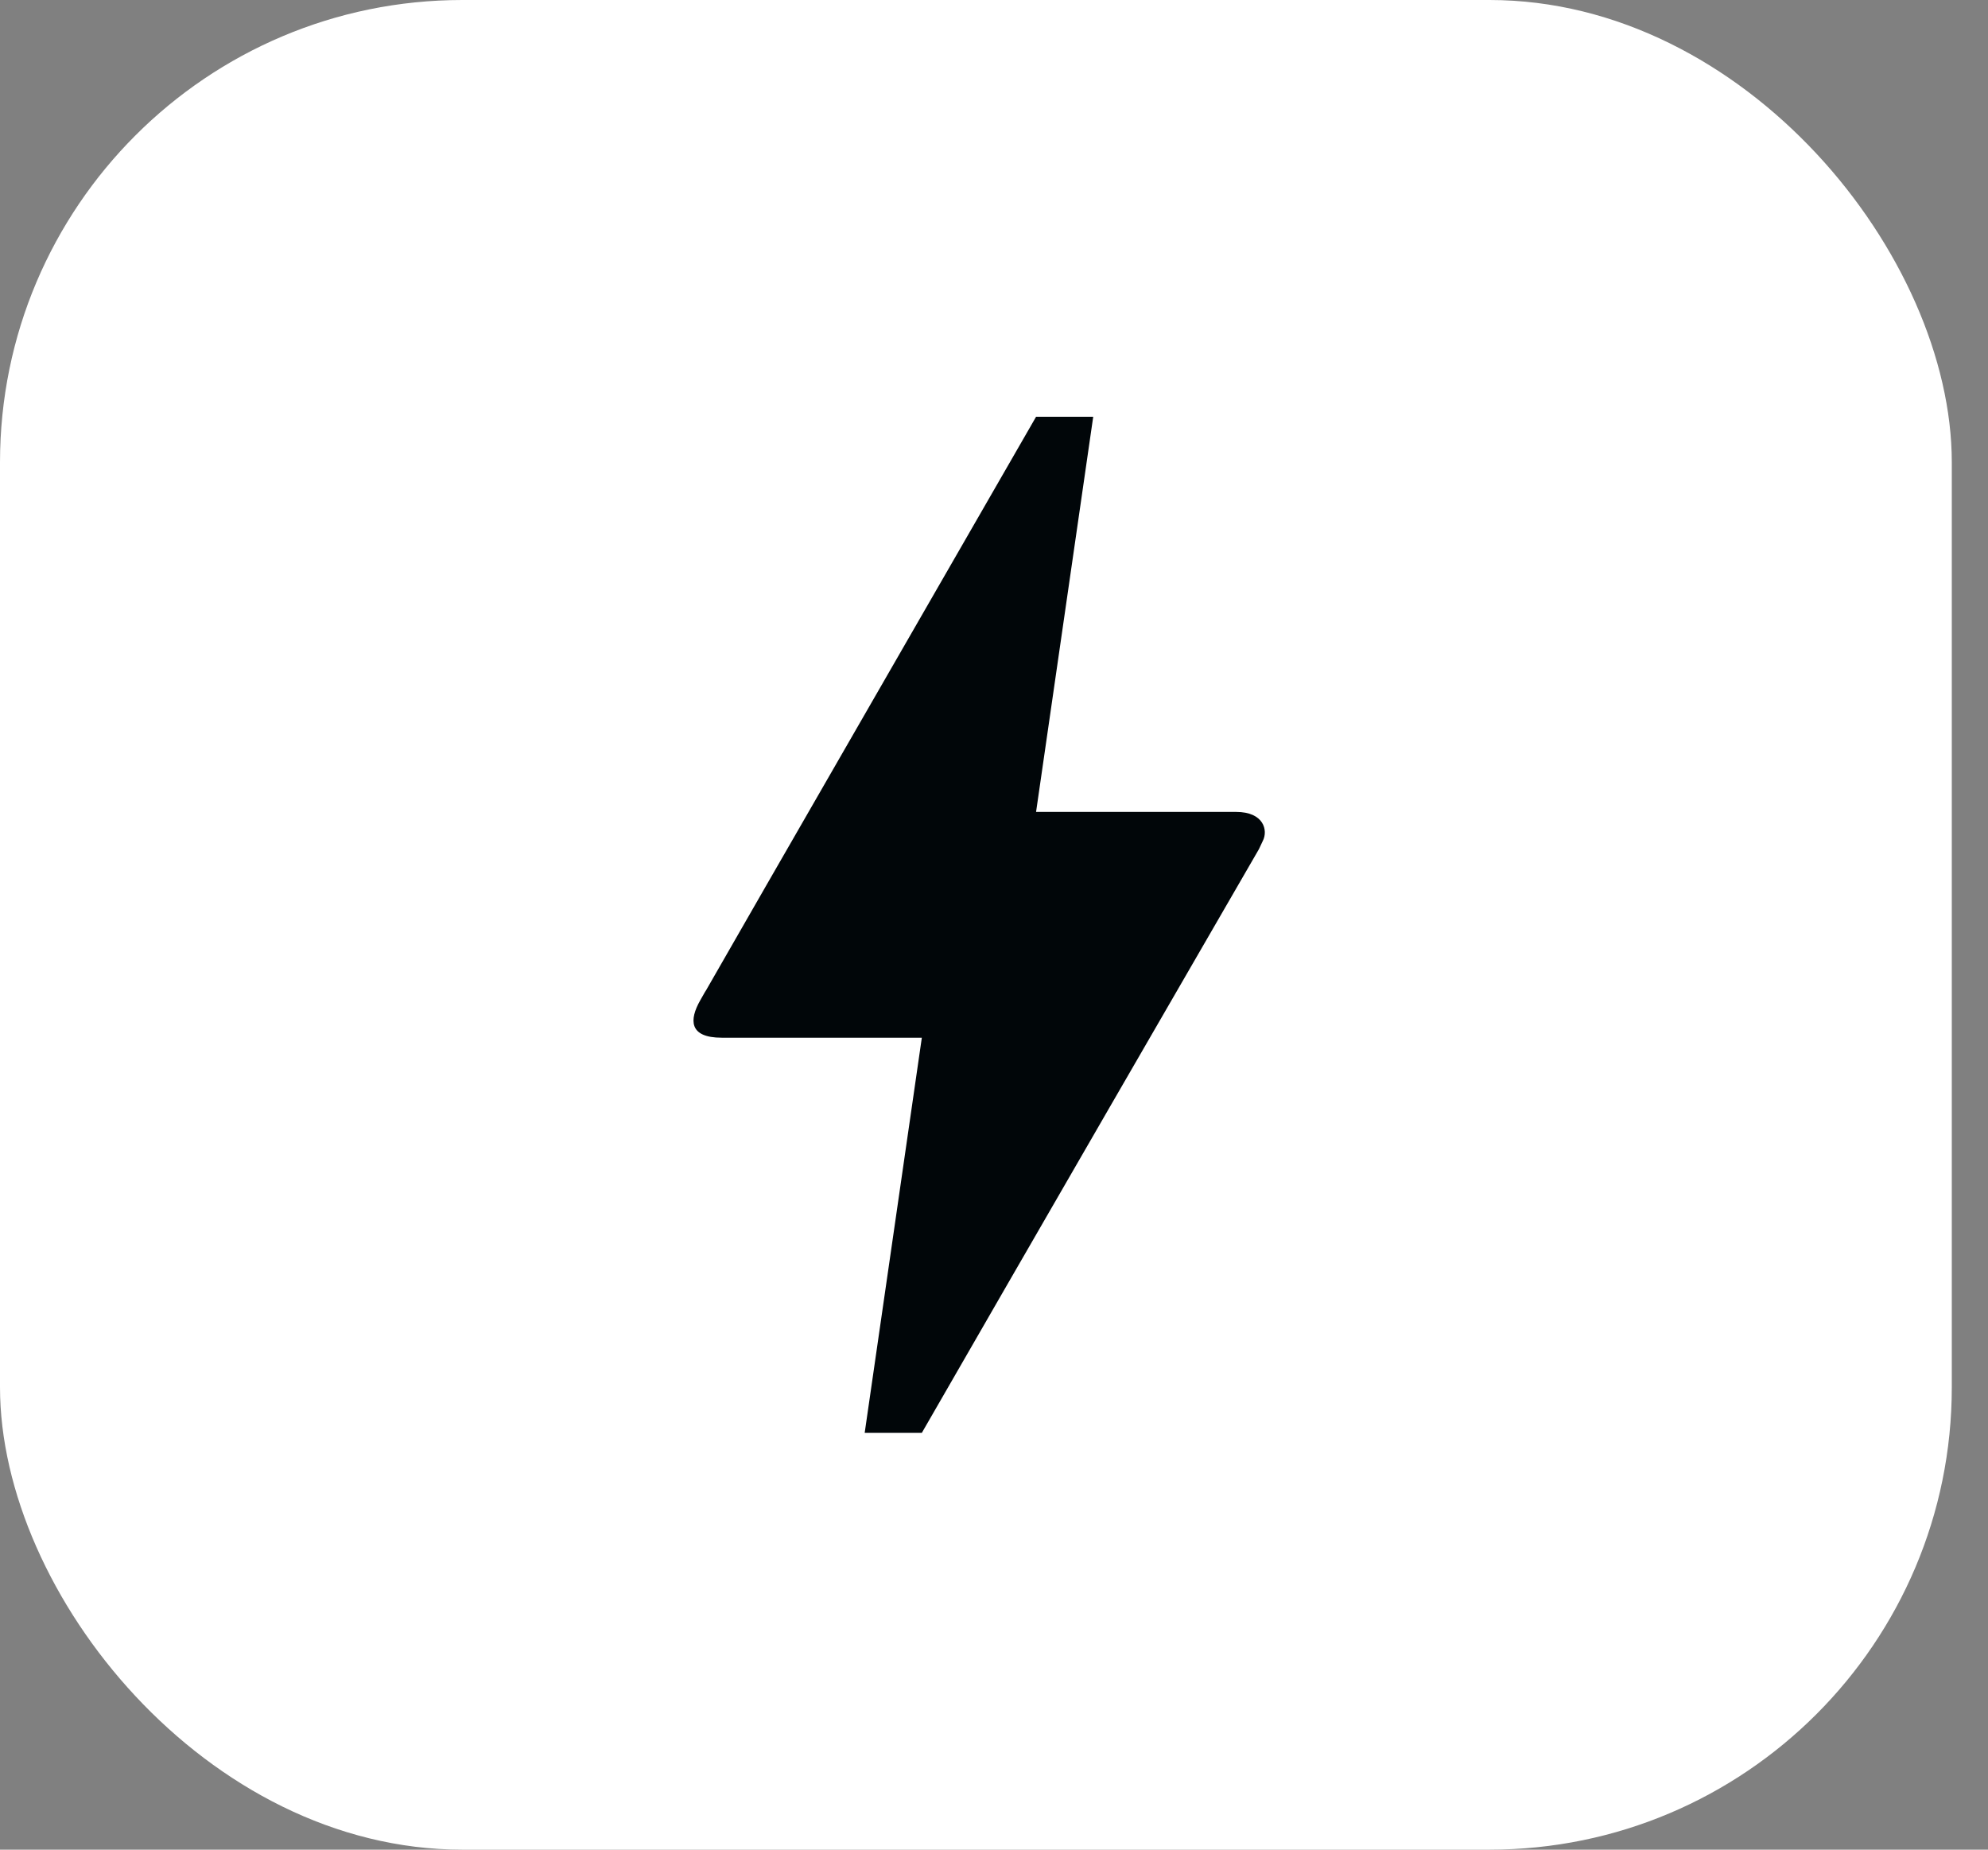
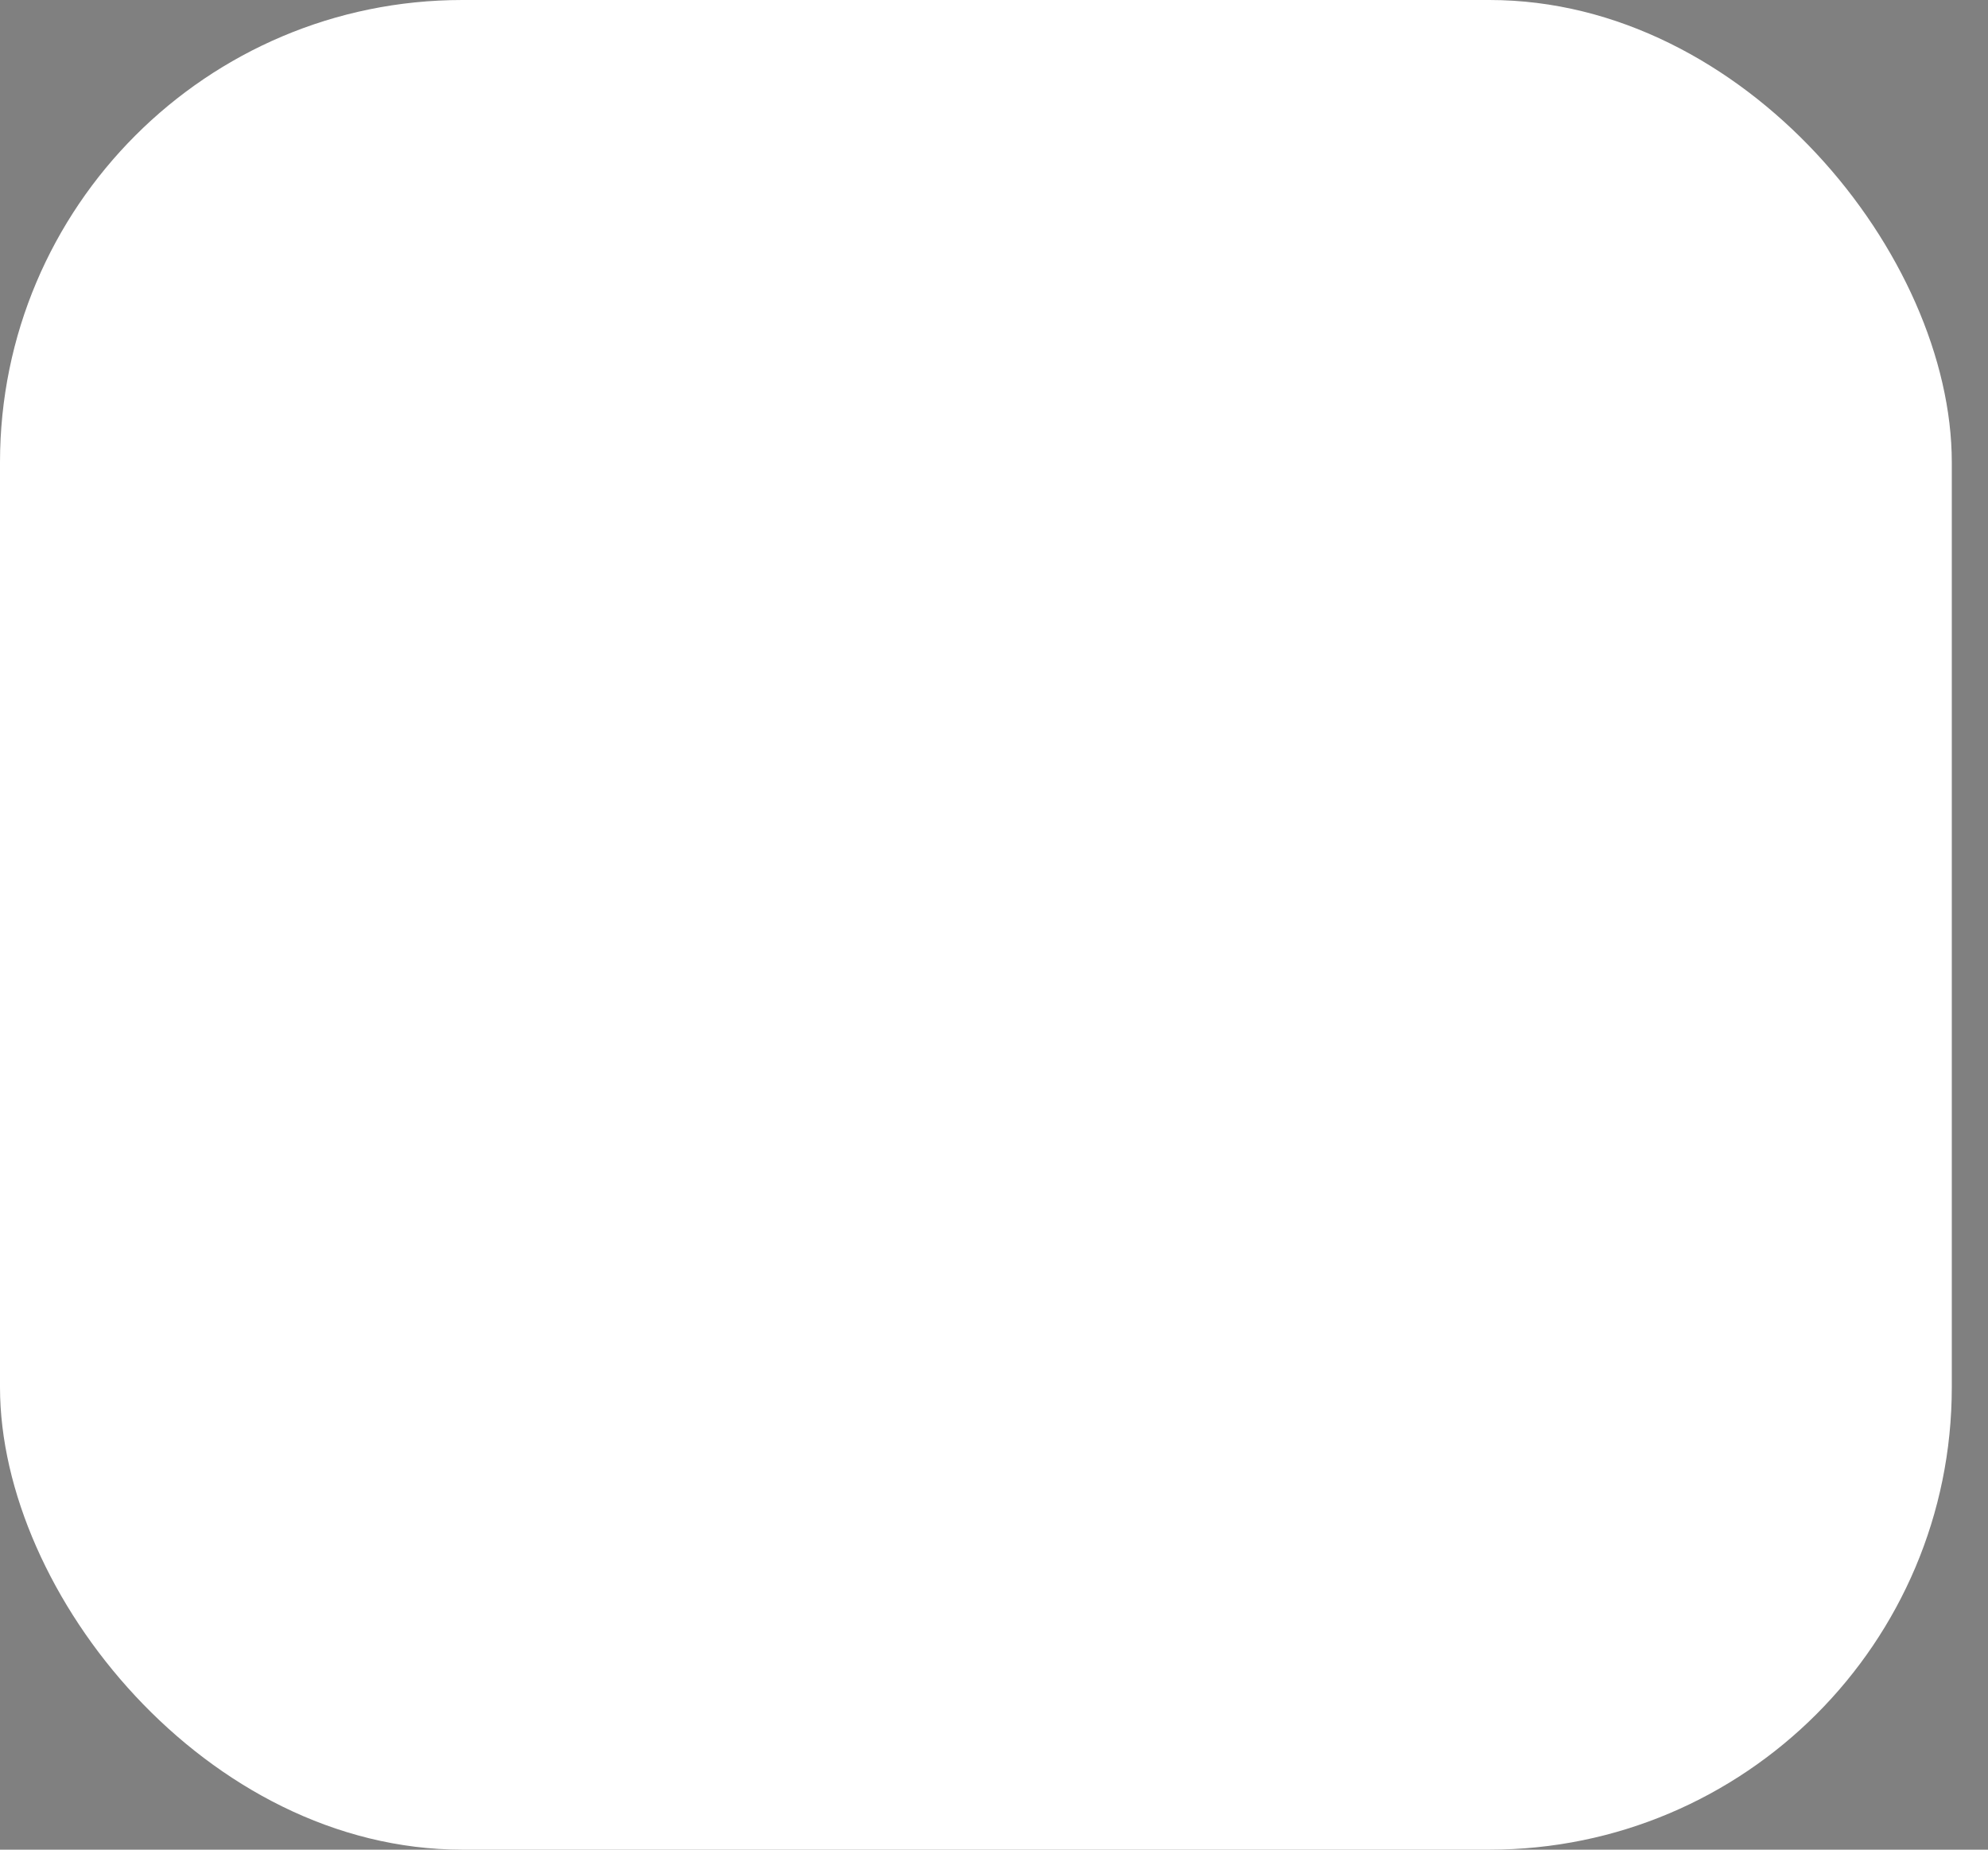
<svg xmlns="http://www.w3.org/2000/svg" width="43" height="40" viewBox="0 0 43 40" fill="none">
  <rect x="0" y="0" width="43" height="40" fill="#808080" stroke="none" />
  <rect width="42.217" height="40" rx="10" fill="white" />
-   <path d="M19.939 30.986H18.703L19.939 22.441H15.613C14.896 22.441 14.909 22.051 15.144 21.636C15.378 21.221 15.205 21.538 15.23 21.489C16.824 18.706 19.222 14.555 22.41 9.013H23.646L22.41 17.558H26.735C27.341 17.558 27.428 17.961 27.316 18.181L27.23 18.364C22.361 26.775 19.939 30.986 19.939 30.986Z" fill="#010609" />
</svg>